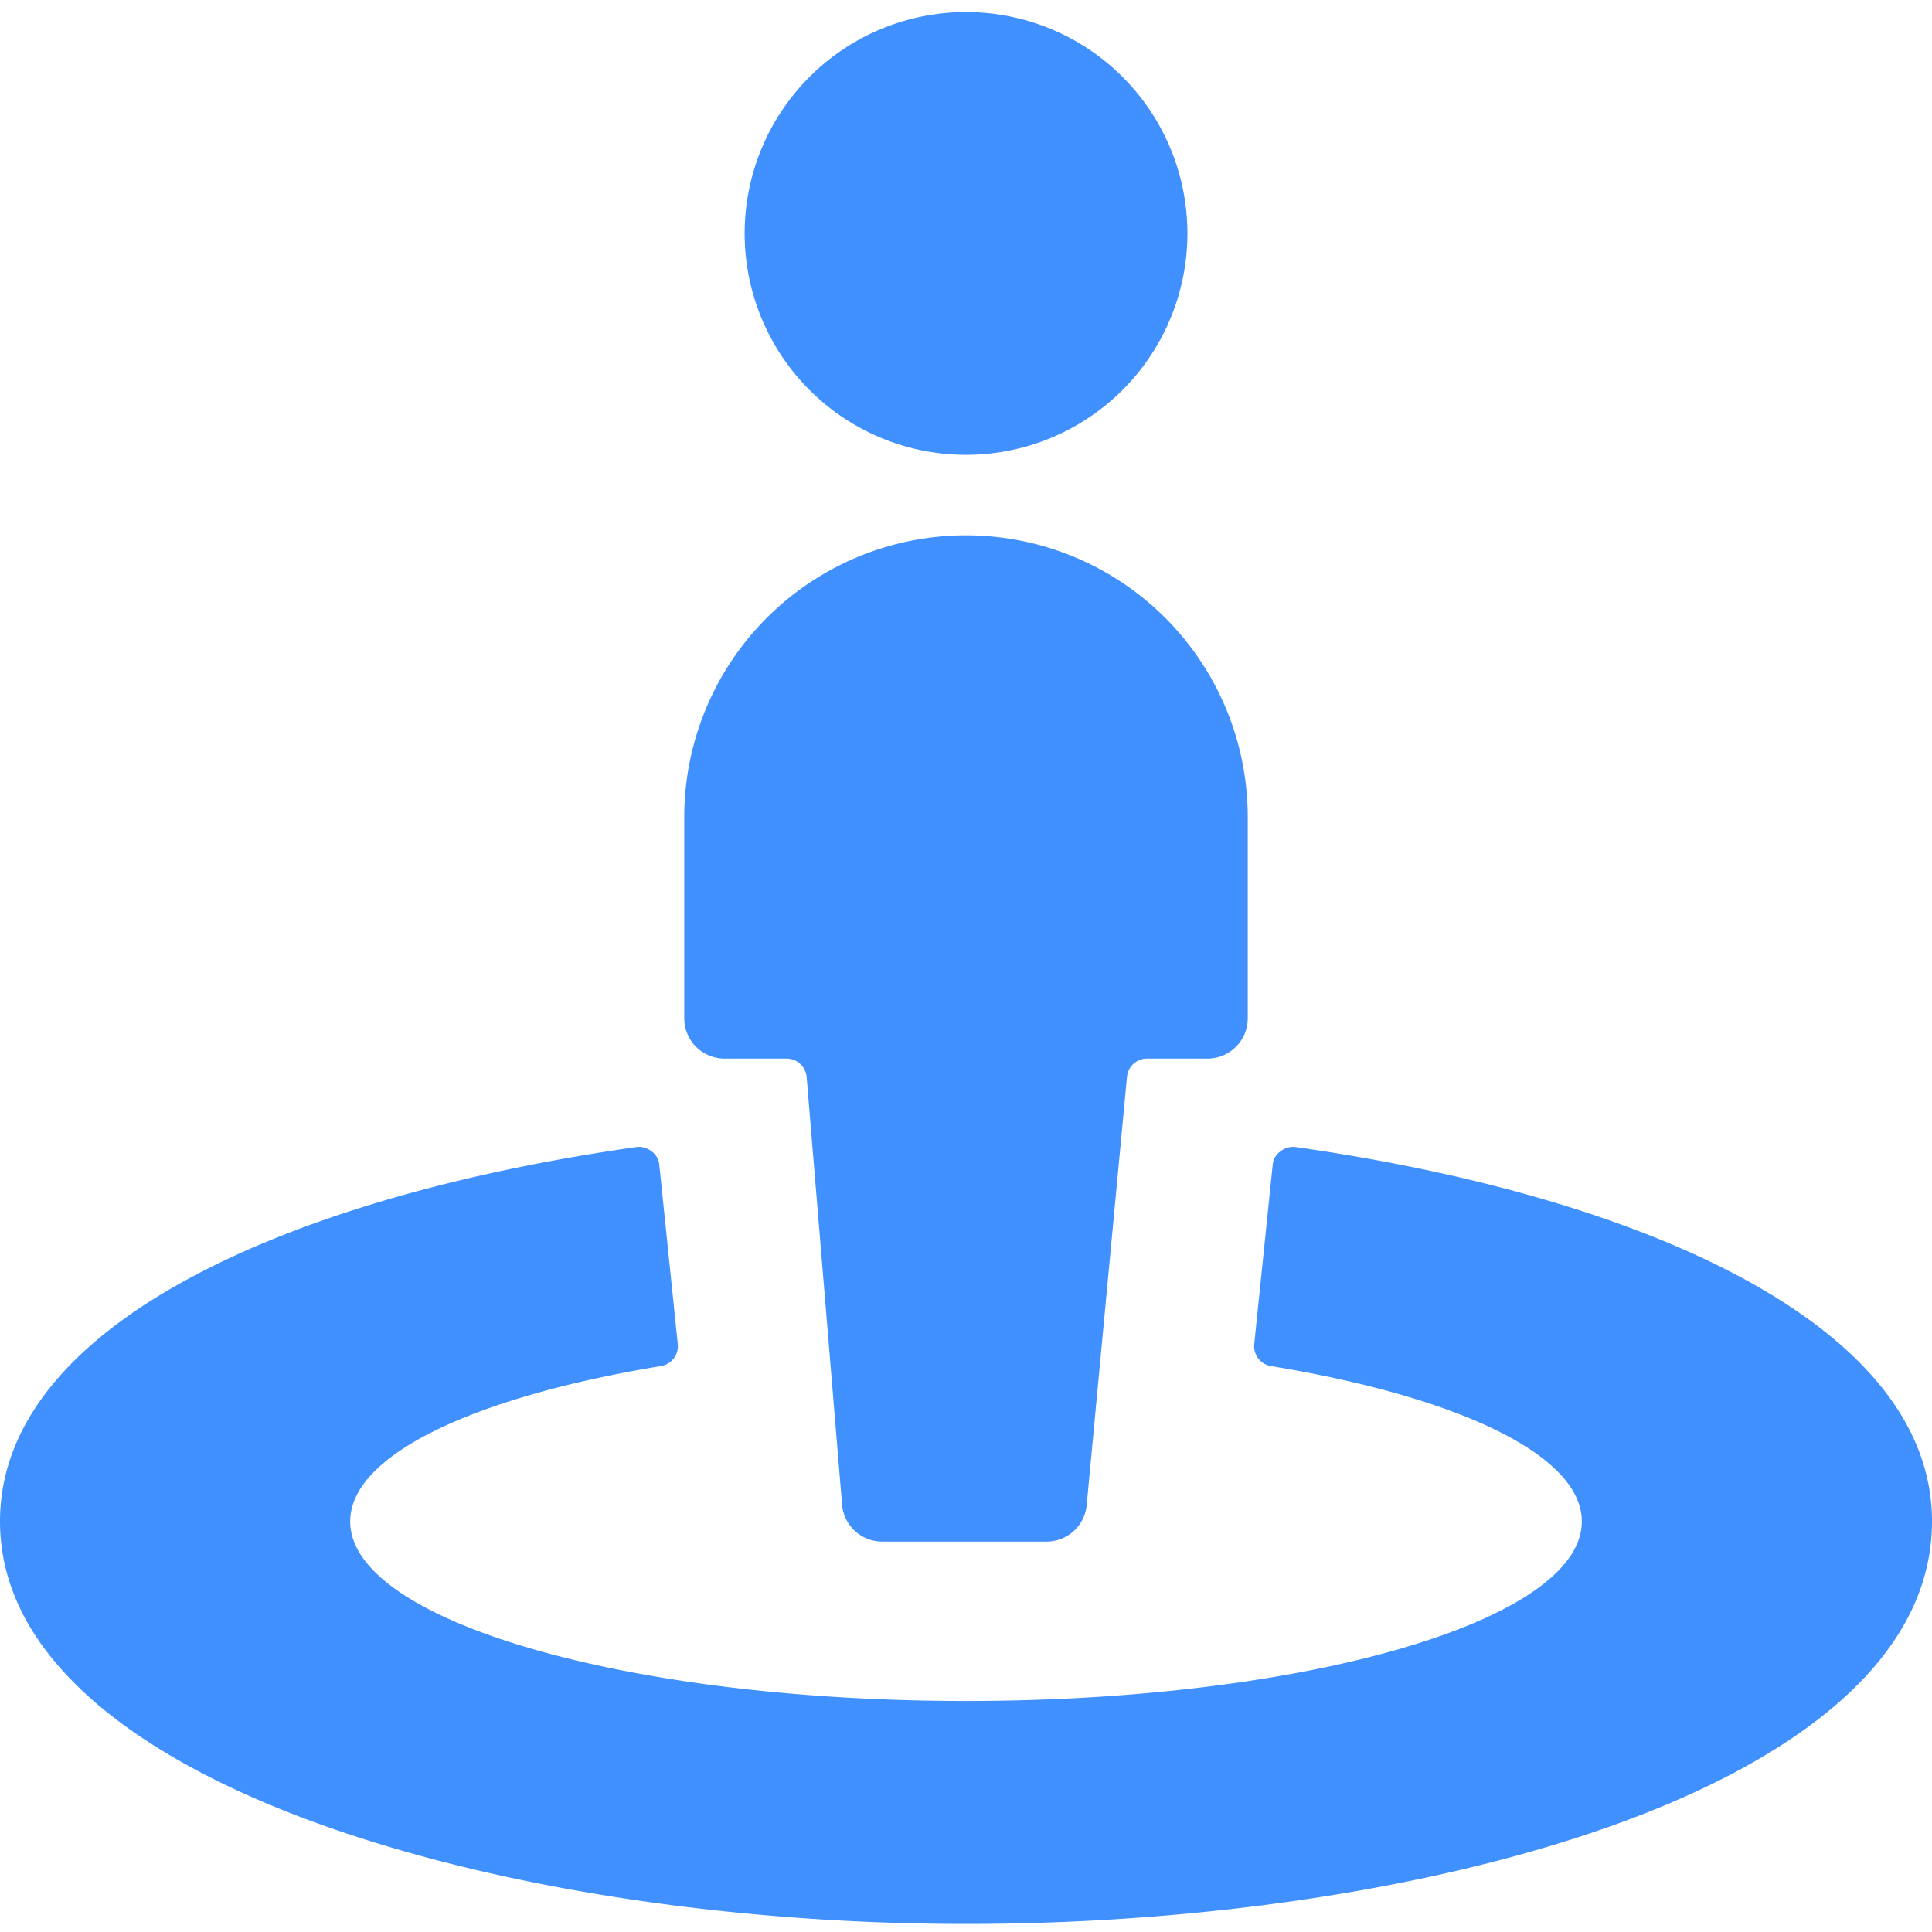
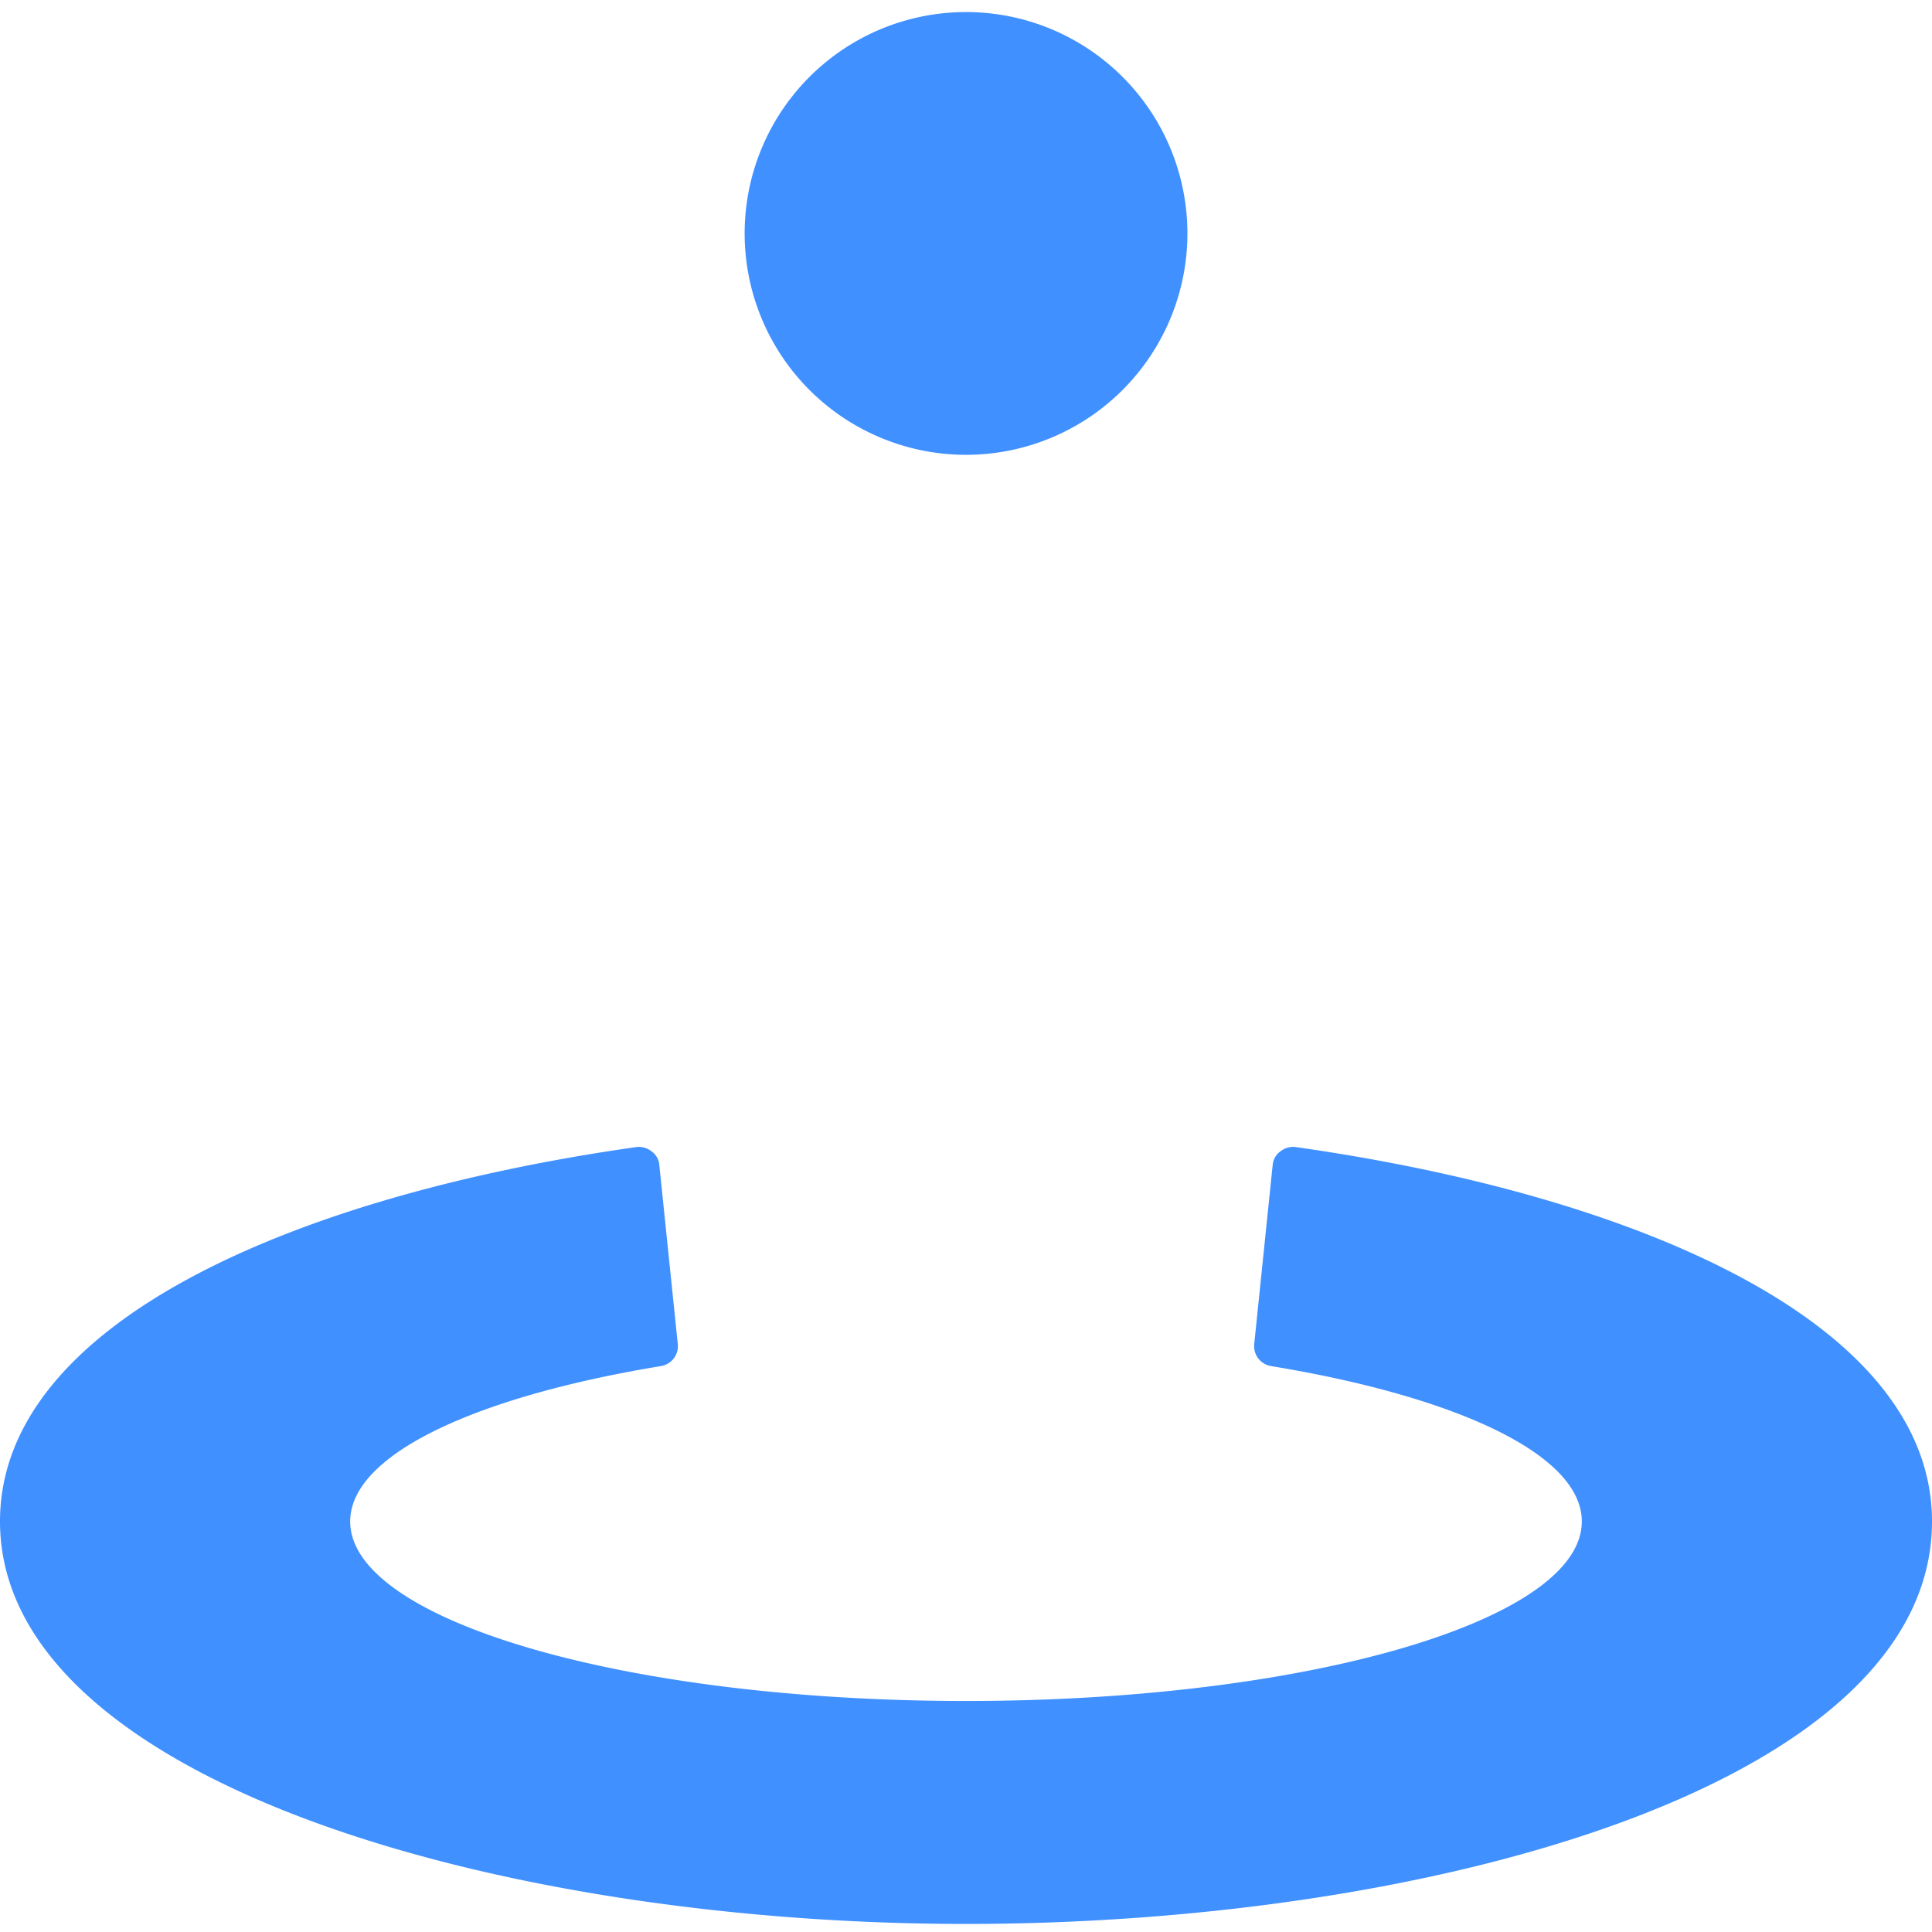
<svg xmlns="http://www.w3.org/2000/svg" viewBox="0 0 35 35" id="Location-User--Streamline-Ultimate.svg" height="35" width="35">
  <desc>Location User Streamline Icon: https://streamlinehq.com</desc>
  <g>
-     <path d="M23.479 20.781a0.365 0.365 0 0 0 -0.277 0.073 0.335 0.335 0 0 0 -0.146 0.248l-0.335 3.252a0.365 0.365 0 0 0 0.306 0.394c3.369 0.554 5.629 1.604 5.629 2.815 0 1.794 -4.987 3.252 -11.156 3.252s-11.156 -1.458 -11.156 -3.252c0 -1.21 2.26 -2.26 5.629 -2.815a0.365 0.365 0 0 0 0.306 -0.394l-0.335 -3.252a0.335 0.335 0 0 0 -0.146 -0.248 0.365 0.365 0 0 0 -0.277 -0.073c-6.256 0.89 -11.521 3.208 -11.521 6.781 0 4.681 9.012 7.292 17.5 7.292s17.5 -2.537 17.5 -7.292c0 -3.573 -5.265 -5.892 -11.521 -6.781Z" fill="#4090ff" stroke-width="1" />
+     <path d="M23.479 20.781a0.365 0.365 0 0 0 -0.277 0.073 0.335 0.335 0 0 0 -0.146 0.248l-0.335 3.252a0.365 0.365 0 0 0 0.306 0.394c3.369 0.554 5.629 1.604 5.629 2.815 0 1.794 -4.987 3.252 -11.156 3.252s-11.156 -1.458 -11.156 -3.252c0 -1.21 2.26 -2.26 5.629 -2.815a0.365 0.365 0 0 0 0.306 -0.394l-0.335 -3.252a0.335 0.335 0 0 0 -0.146 -0.248 0.365 0.365 0 0 0 -0.277 -0.073c-6.256 0.89 -11.521 3.208 -11.521 6.781 0 4.681 9.012 7.292 17.5 7.292s17.5 -2.537 17.5 -7.292c0 -3.573 -5.265 -5.892 -11.521 -6.781" fill="#4090ff" stroke-width="1" />
    <path d="M13.49 4.229a4.01 4.01 0 1 0 8.021 0 4.01 4.01 0 1 0 -8.021 0" fill="#4090ff" stroke-width="1" />
-     <path d="M13.125 19.177h1.123a0.365 0.365 0 0 1 0.365 0.335l0.642 7.744a0.729 0.729 0 0 0 0.729 0.671H18.958a0.729 0.729 0 0 0 0.729 -0.671l0.729 -7.744a0.365 0.365 0 0 1 0.365 -0.335H21.875a0.729 0.729 0 0 0 0.729 -0.729v-3.646a5.104 5.104 0 1 0 -10.208 0v3.646a0.729 0.729 0 0 0 0.729 0.729Z" fill="#4090ff" stroke-width="1" />
  </g>
</svg>